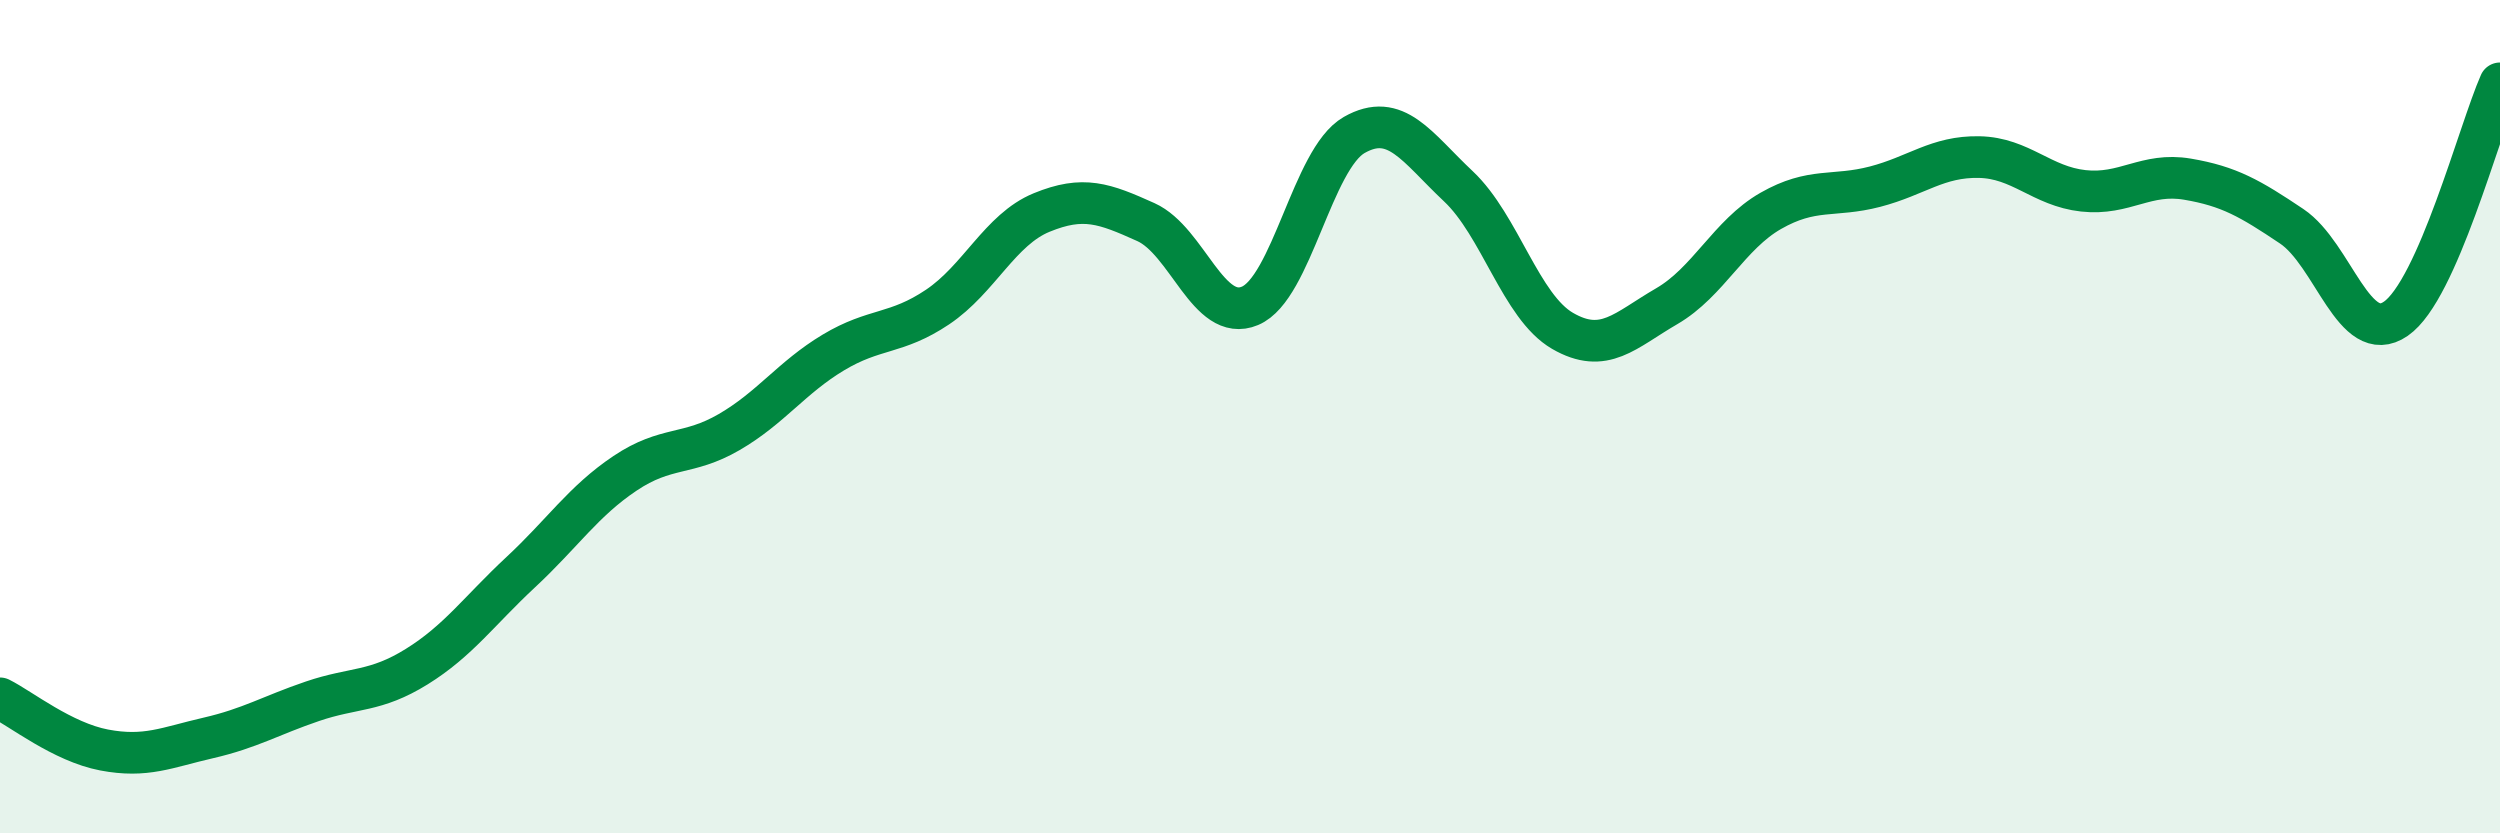
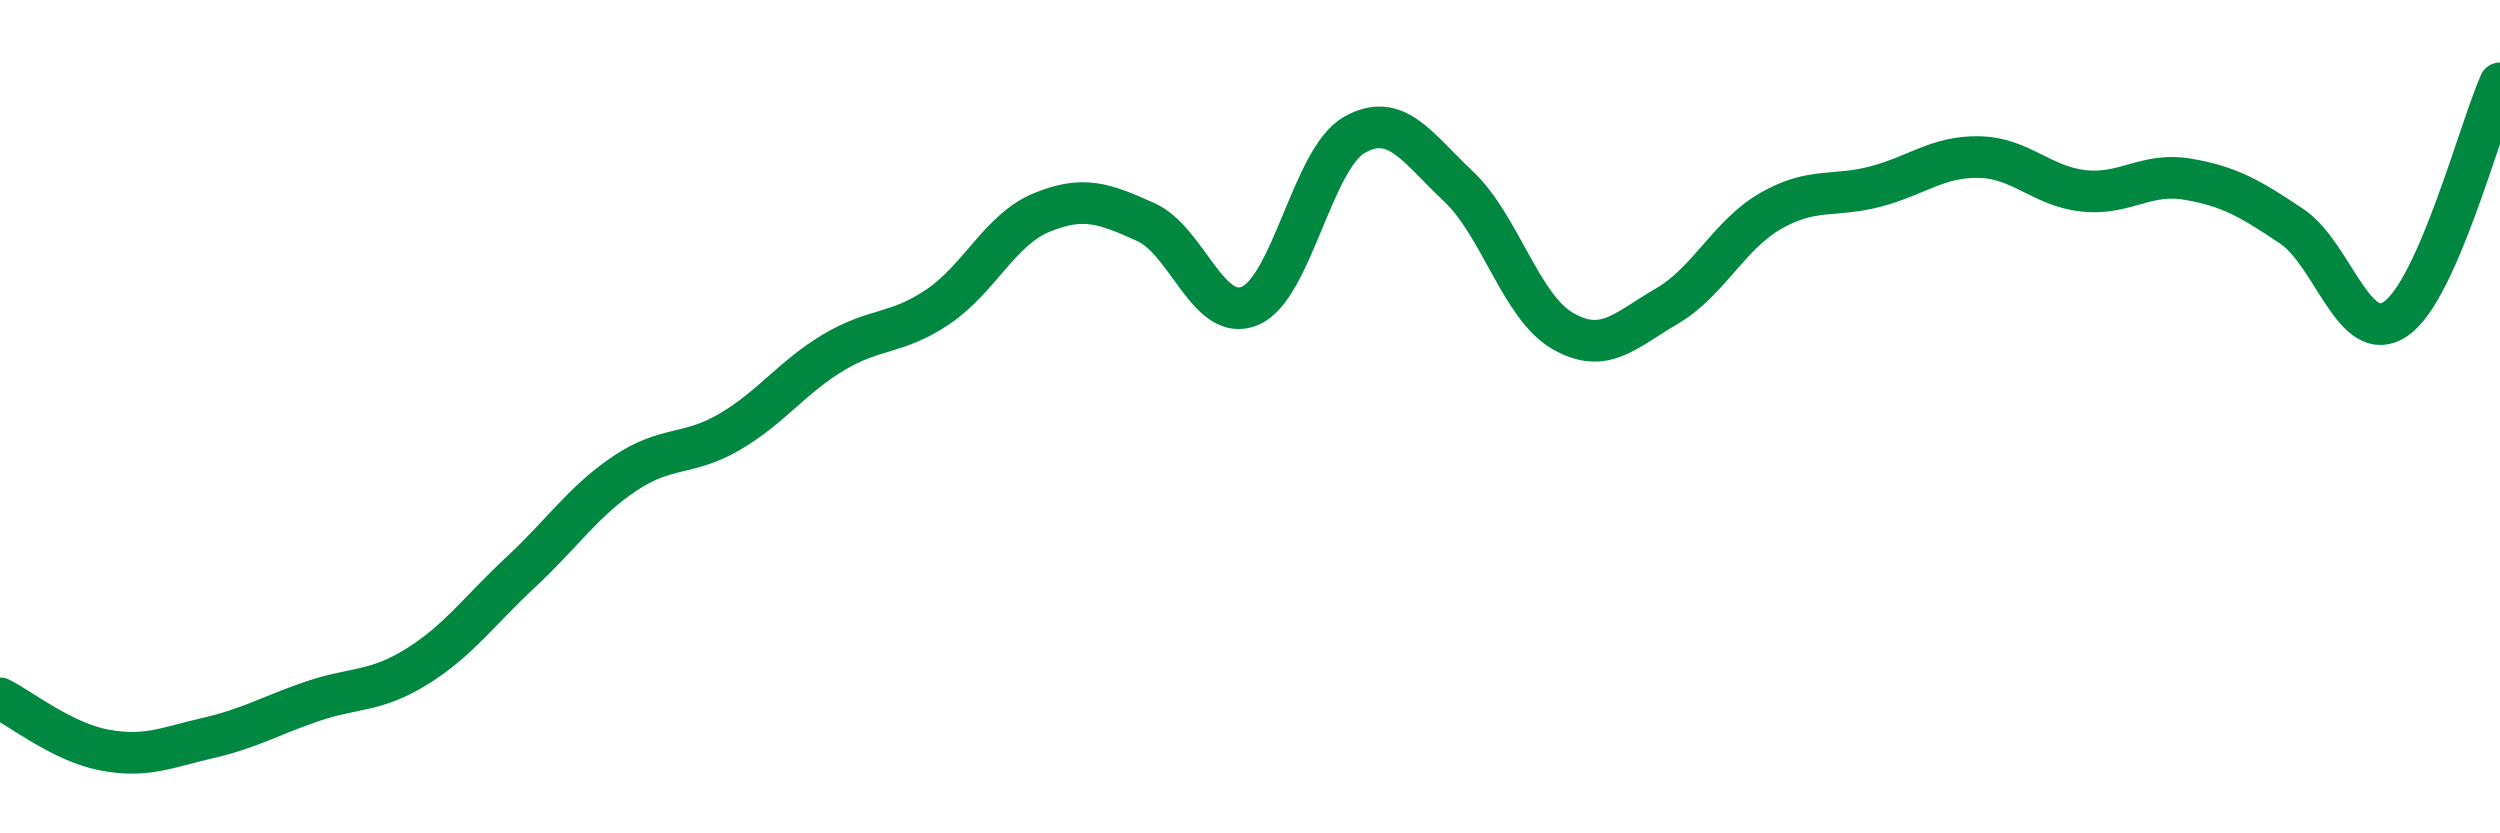
<svg xmlns="http://www.w3.org/2000/svg" width="60" height="20" viewBox="0 0 60 20">
-   <path d="M 0,16.76 C 0.5,17.01 1.5,17.81 2.5,18 C 3.5,18.19 4,17.94 5,17.71 C 6,17.48 6.5,17.17 7.5,16.83 C 8.5,16.49 9,16.62 10,16 C 11,15.38 11.5,14.66 12.5,13.73 C 13.5,12.8 14,12.03 15,11.36 C 16,10.69 16.5,10.95 17.5,10.37 C 18.5,9.79 19,9.06 20,8.46 C 21,7.86 21.5,8.04 22.5,7.37 C 23.5,6.7 24,5.51 25,5.1 C 26,4.69 26.5,4.88 27.5,5.33 C 28.5,5.78 29,7.76 30,7.34 C 31,6.92 31.5,3.81 32.5,3.24 C 33.5,2.67 34,3.53 35,4.47 C 36,5.41 36.5,7.36 37.5,7.94 C 38.5,8.52 39,7.93 40,7.35 C 41,6.77 41.5,5.63 42.5,5.06 C 43.5,4.49 44,4.74 45,4.48 C 46,4.22 46.5,3.75 47.5,3.77 C 48.5,3.79 49,4.47 50,4.58 C 51,4.69 51.5,4.13 52.5,4.3 C 53.5,4.47 54,4.76 55,5.43 C 56,6.1 56.5,8.34 57.5,7.65 C 58.5,6.96 59.5,3.13 60,2L60 20L0 20Z" fill="#008740" opacity="0.1" stroke-linecap="round" stroke-linejoin="round" />
  <path d="M 0,16.76 C 0.5,17.01 1.5,17.81 2.5,18 C 3.5,18.19 4,17.94 5,17.71 C 6,17.48 6.5,17.17 7.5,16.83 C 8.5,16.49 9,16.62 10,16 C 11,15.38 11.5,14.66 12.5,13.73 C 13.5,12.8 14,12.03 15,11.36 C 16,10.69 16.5,10.95 17.5,10.37 C 18.5,9.79 19,9.06 20,8.46 C 21,7.86 21.5,8.04 22.5,7.37 C 23.5,6.7 24,5.51 25,5.1 C 26,4.69 26.5,4.88 27.5,5.33 C 28.5,5.78 29,7.76 30,7.34 C 31,6.92 31.5,3.81 32.5,3.24 C 33.5,2.67 34,3.53 35,4.47 C 36,5.41 36.5,7.36 37.5,7.94 C 38.5,8.52 39,7.93 40,7.35 C 41,6.77 41.5,5.63 42.5,5.06 C 43.5,4.49 44,4.74 45,4.48 C 46,4.22 46.5,3.75 47.5,3.77 C 48.5,3.79 49,4.47 50,4.58 C 51,4.69 51.5,4.13 52.5,4.3 C 53.5,4.47 54,4.76 55,5.43 C 56,6.1 56.5,8.34 57.5,7.65 C 58.5,6.96 59.5,3.13 60,2" stroke="#008740" stroke-width="1" fill="none" stroke-linecap="round" stroke-linejoin="round" />
</svg>